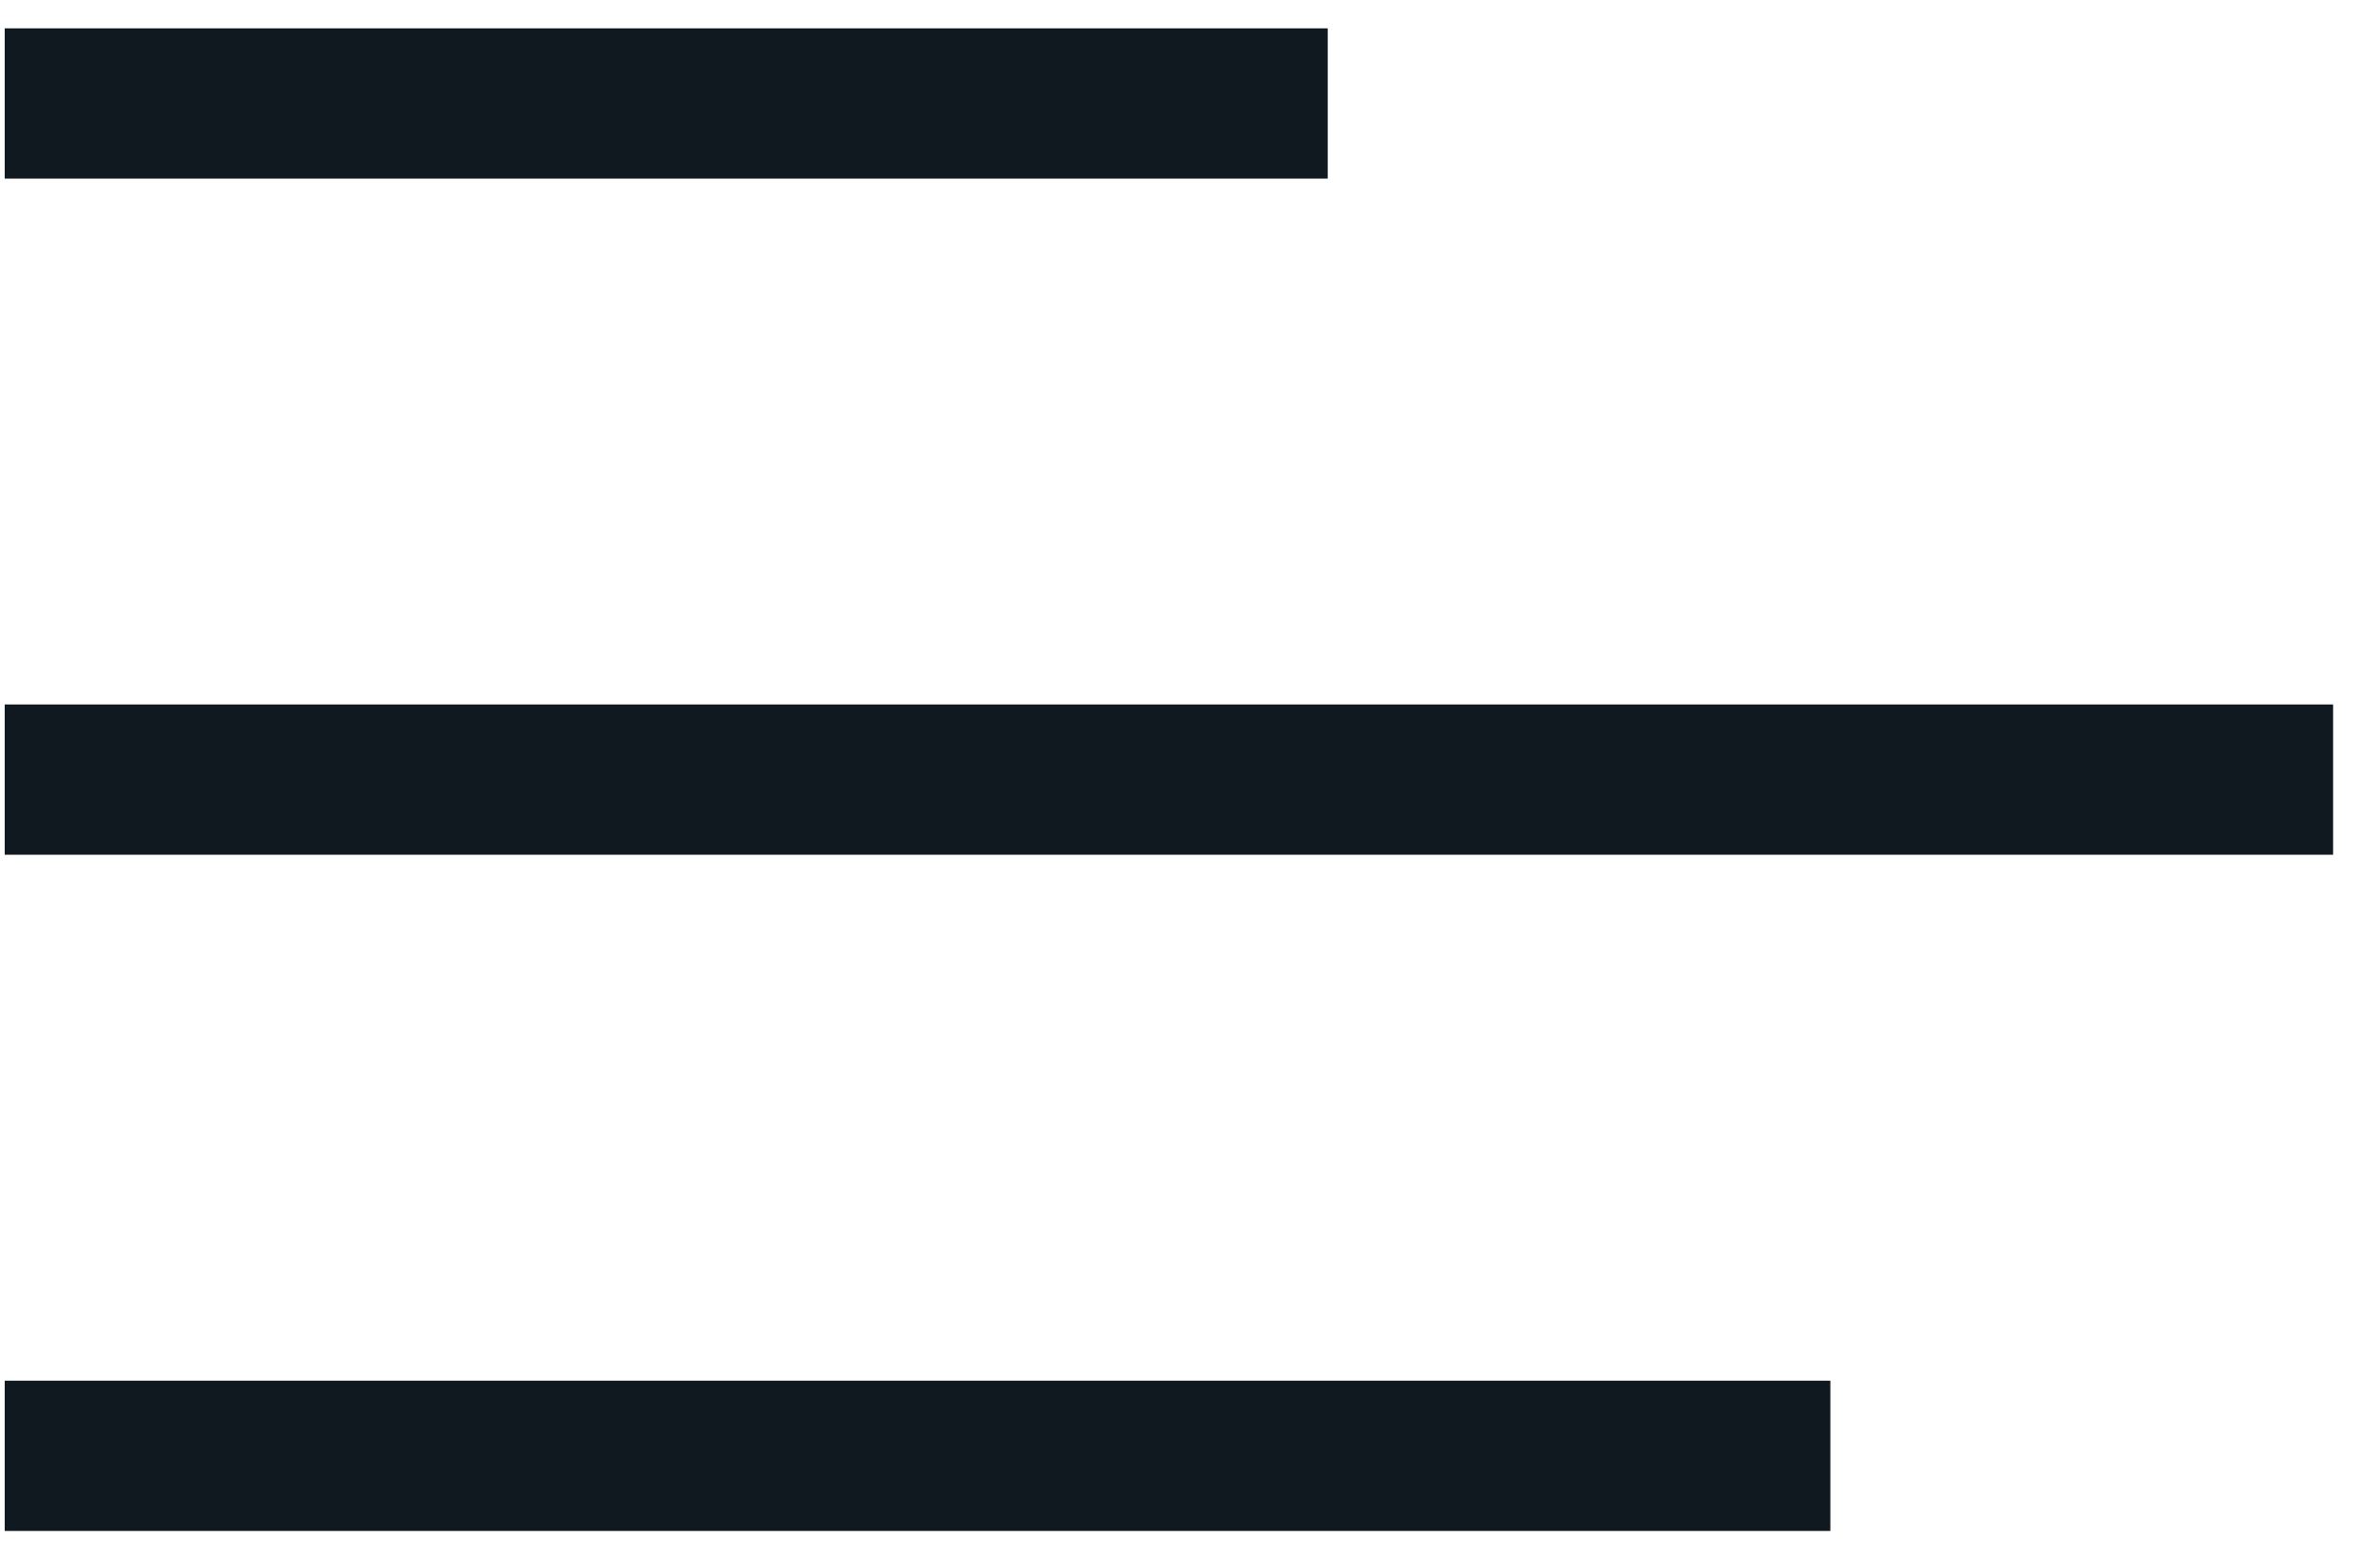
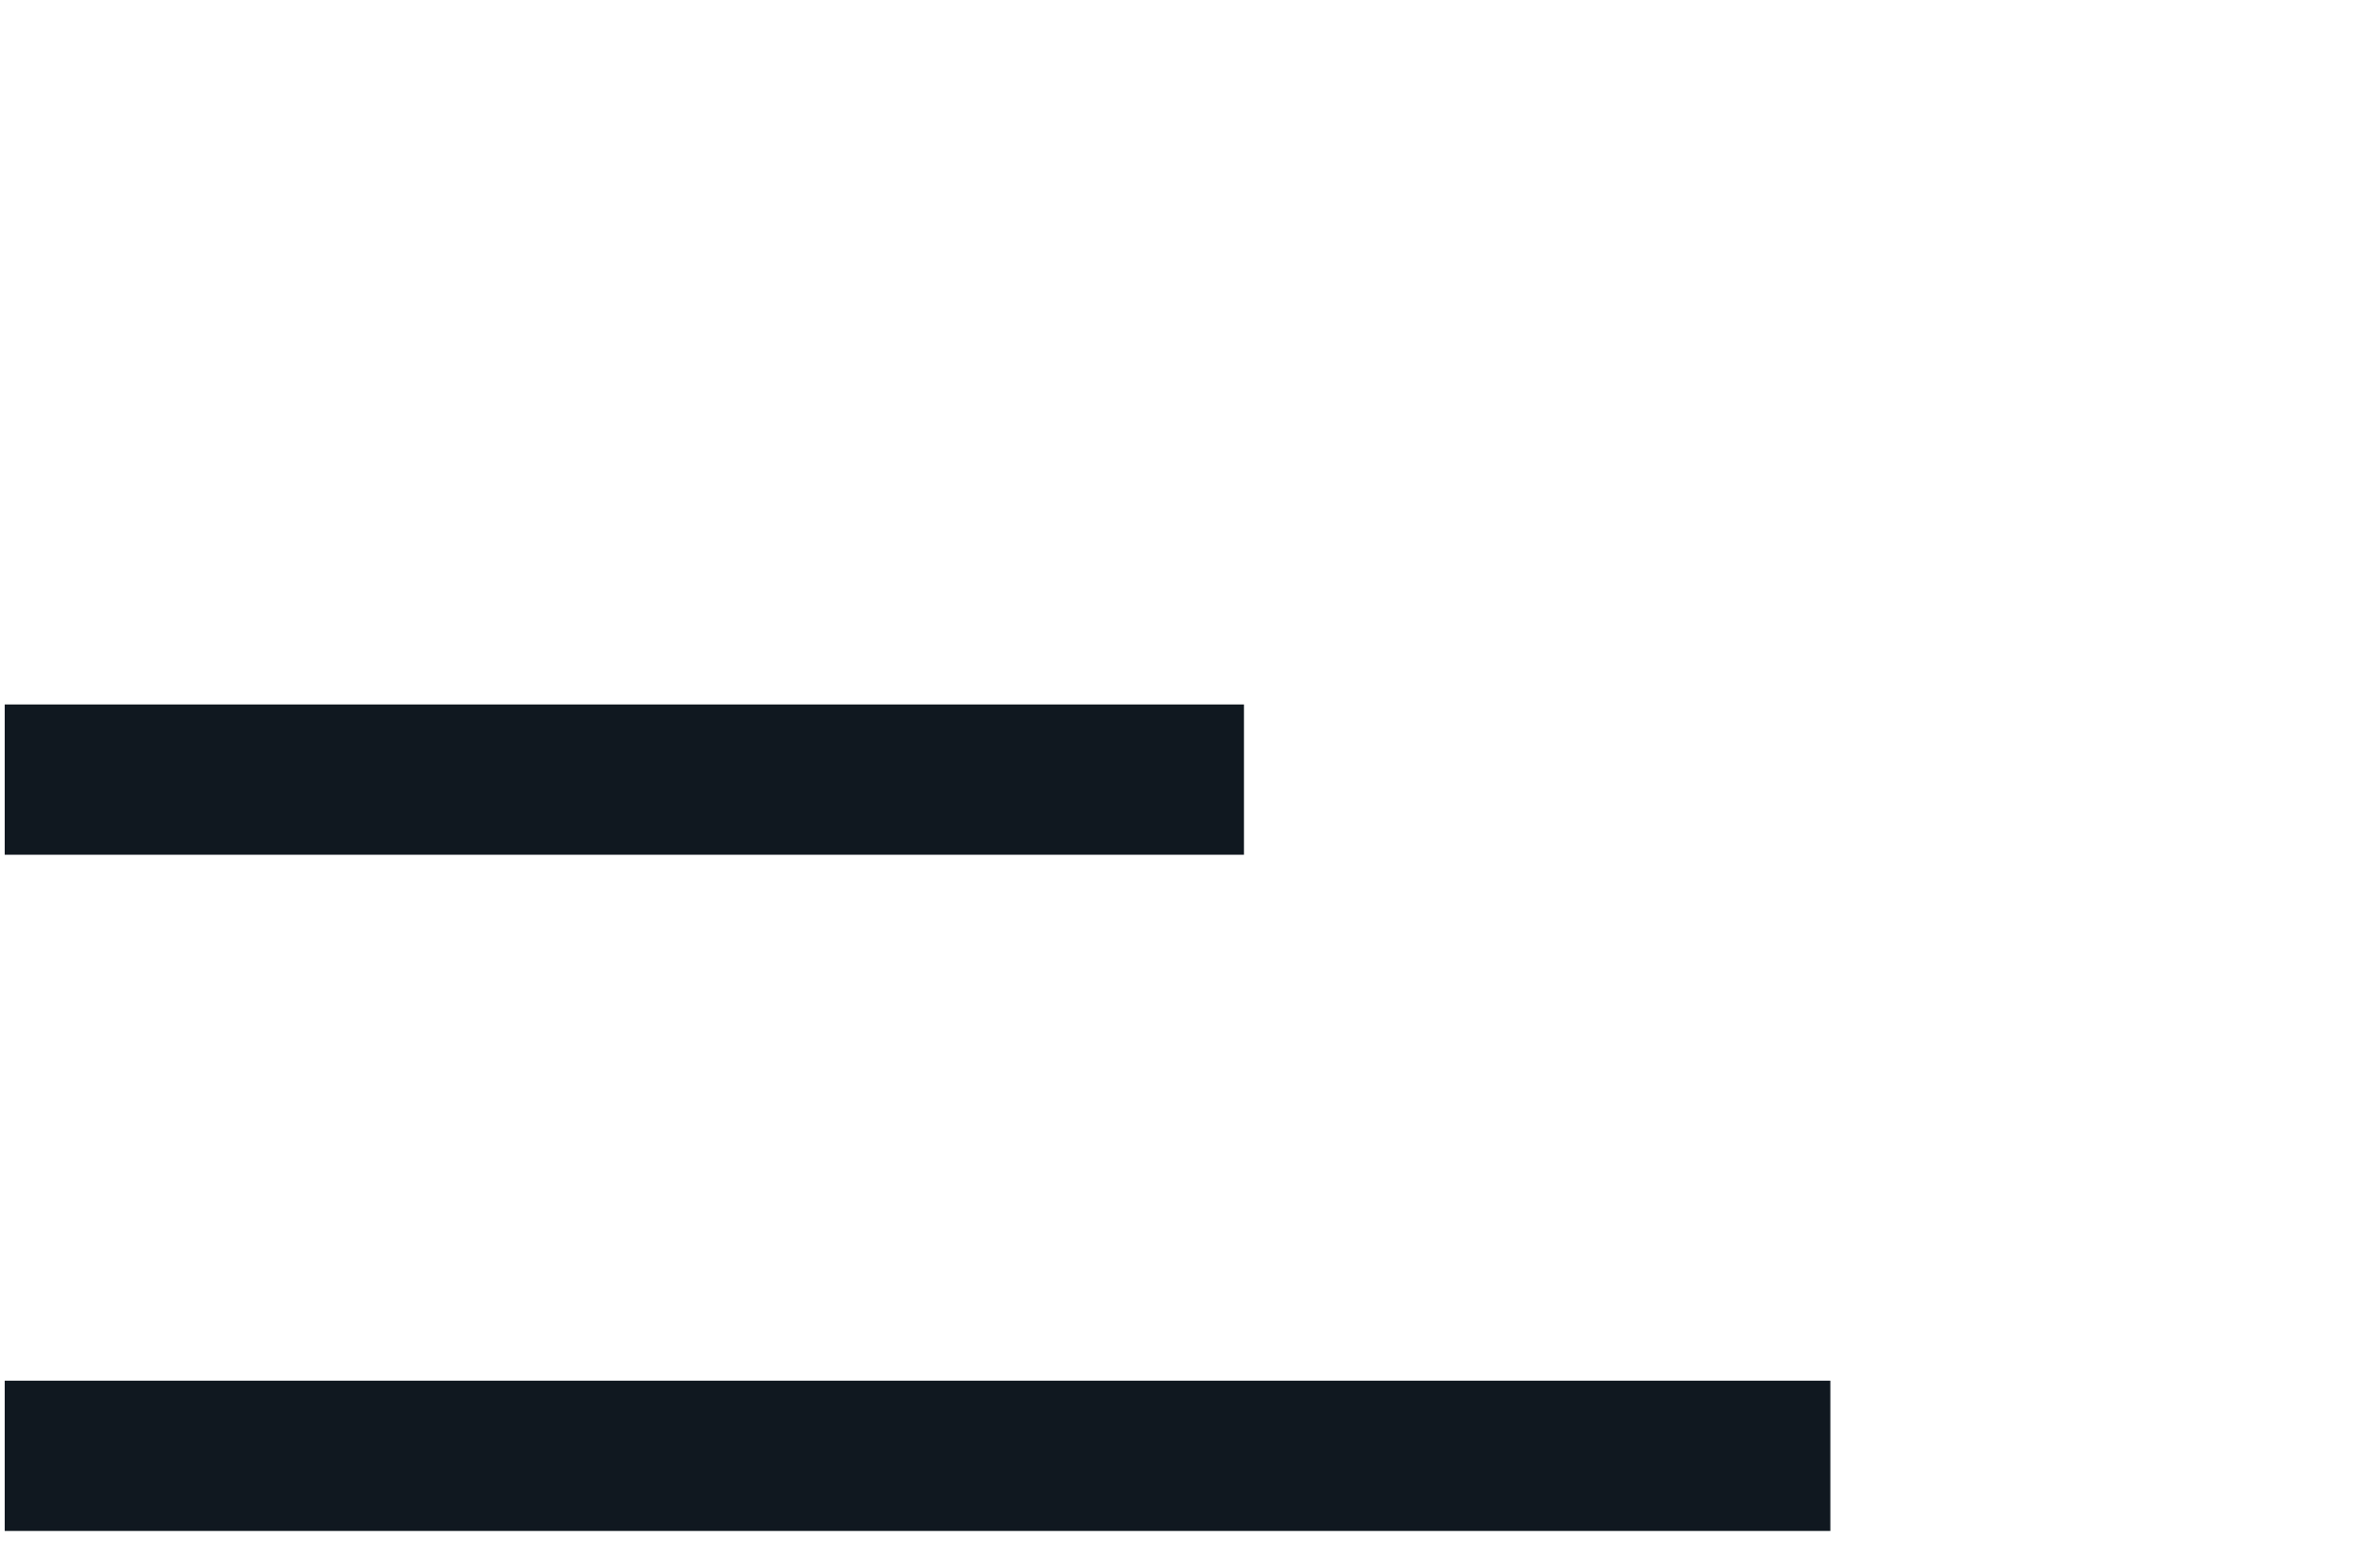
<svg xmlns="http://www.w3.org/2000/svg" width="26" height="17" viewBox="0 0 26 17" fill="none">
-   <path d="M0.872 1.13H7.278H13.684" stroke="#101820" stroke-width="1.641" stroke-linecap="square" />
-   <path d="M0.872 8.514H12.769H24.667" stroke="#101820" stroke-width="1.641" stroke-linecap="square" />
+   <path d="M0.872 8.514H12.769" stroke="#101820" stroke-width="1.641" stroke-linecap="square" />
  <path d="M0.872 15.899H10.024H19.175" stroke="#101820" stroke-width="1.641" stroke-linecap="square" />
</svg>